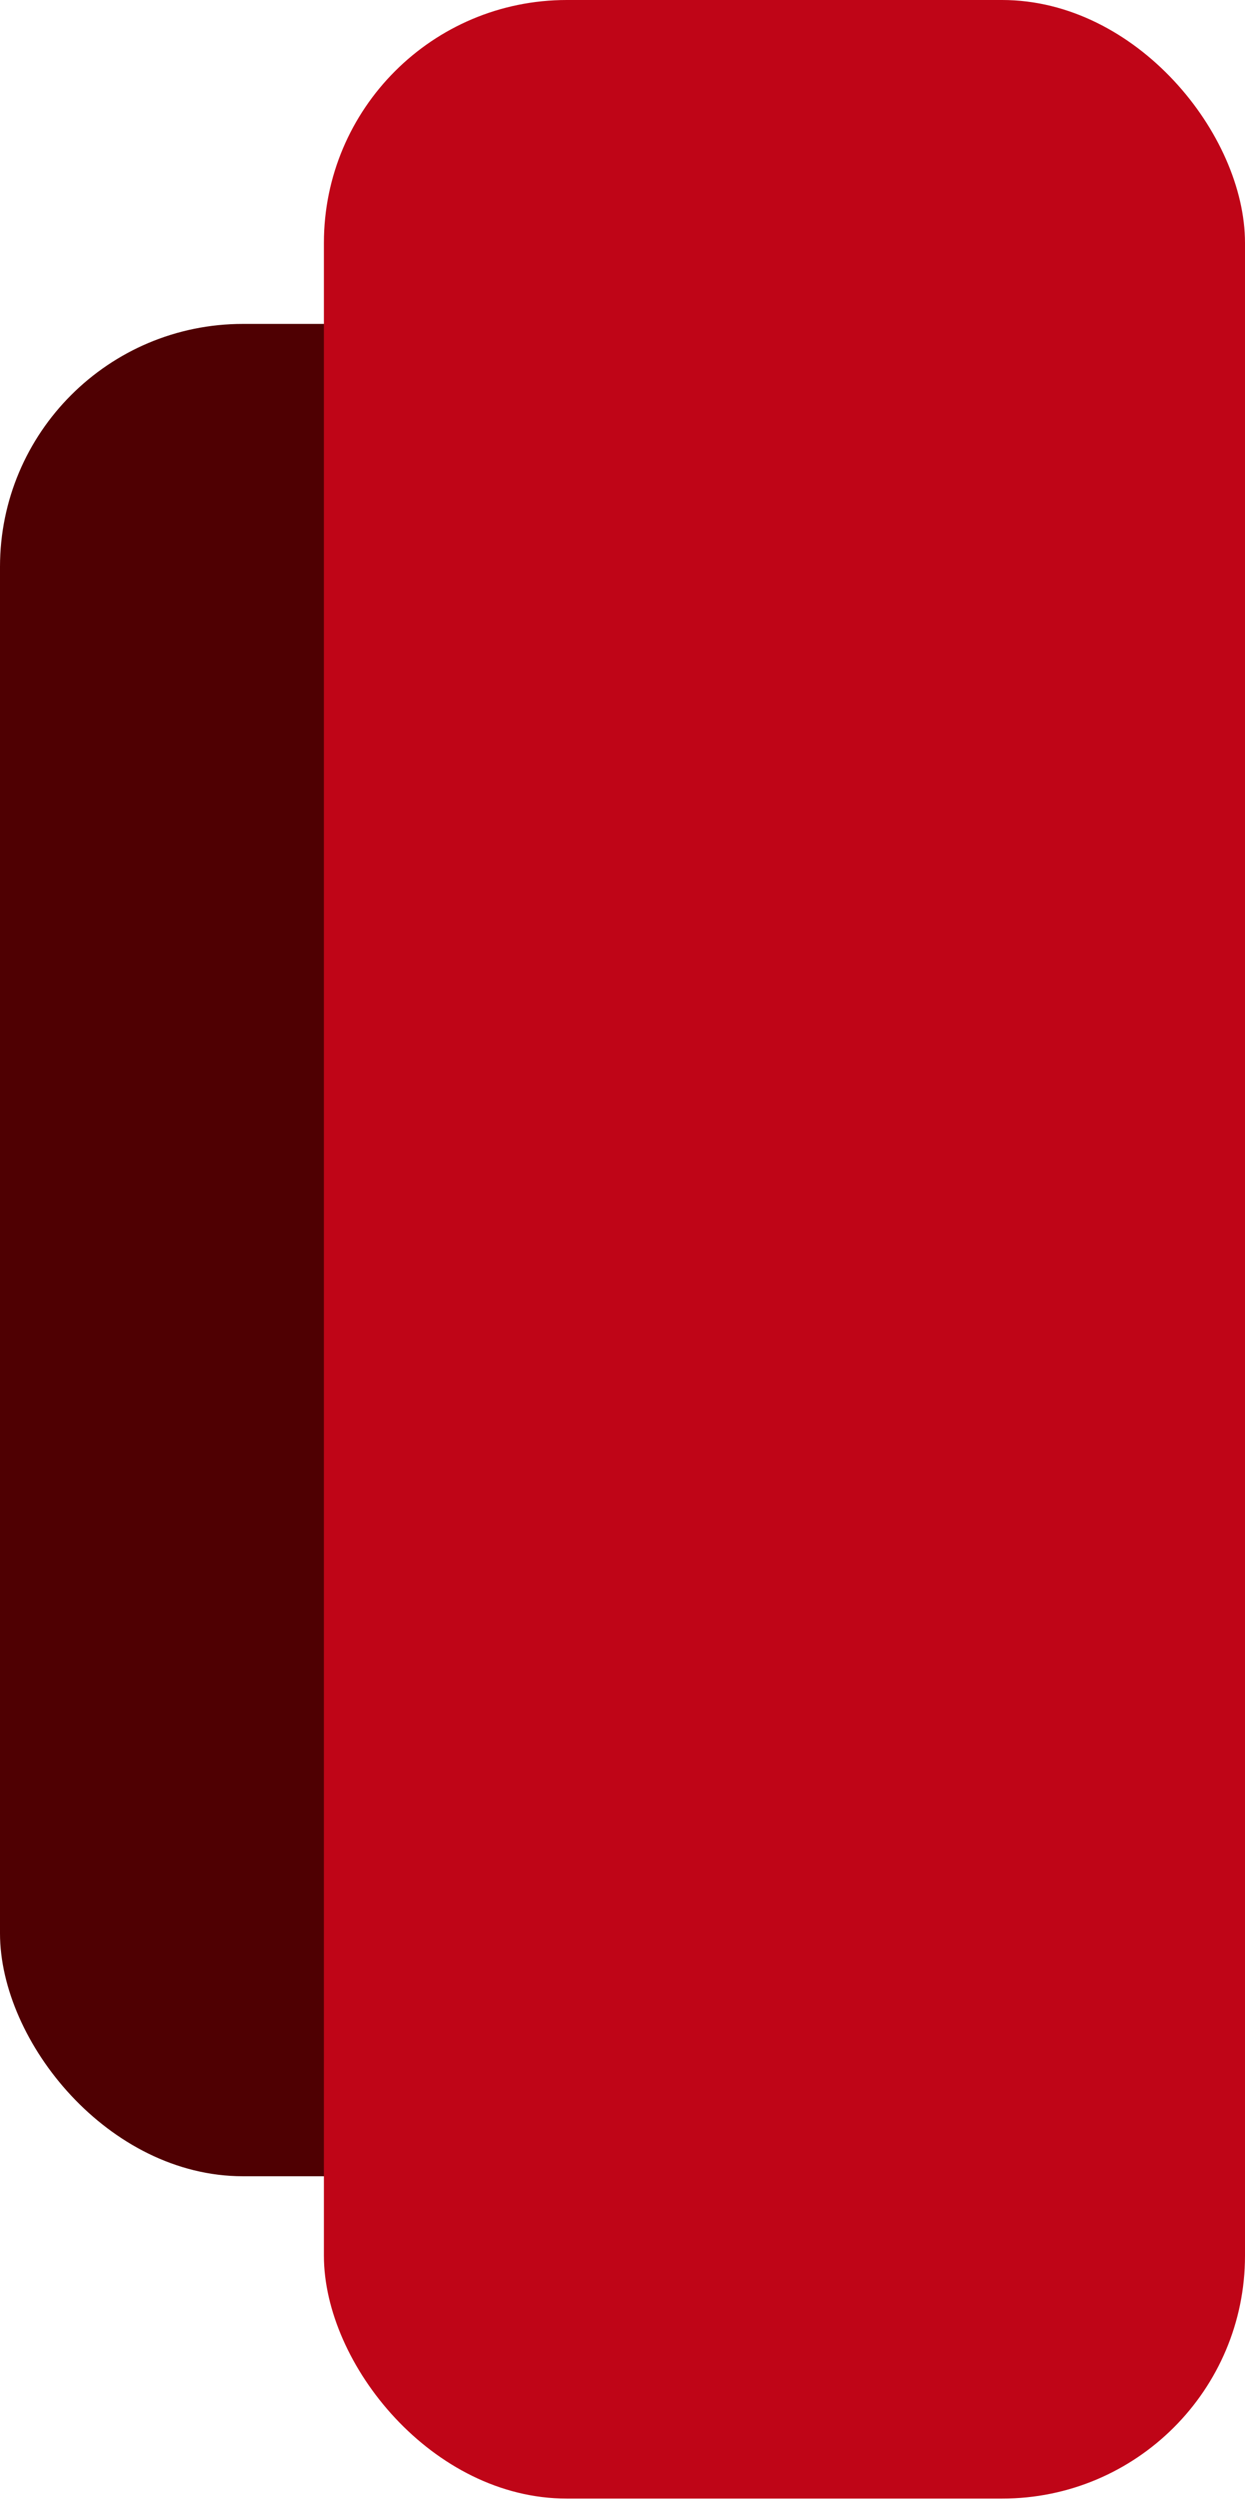
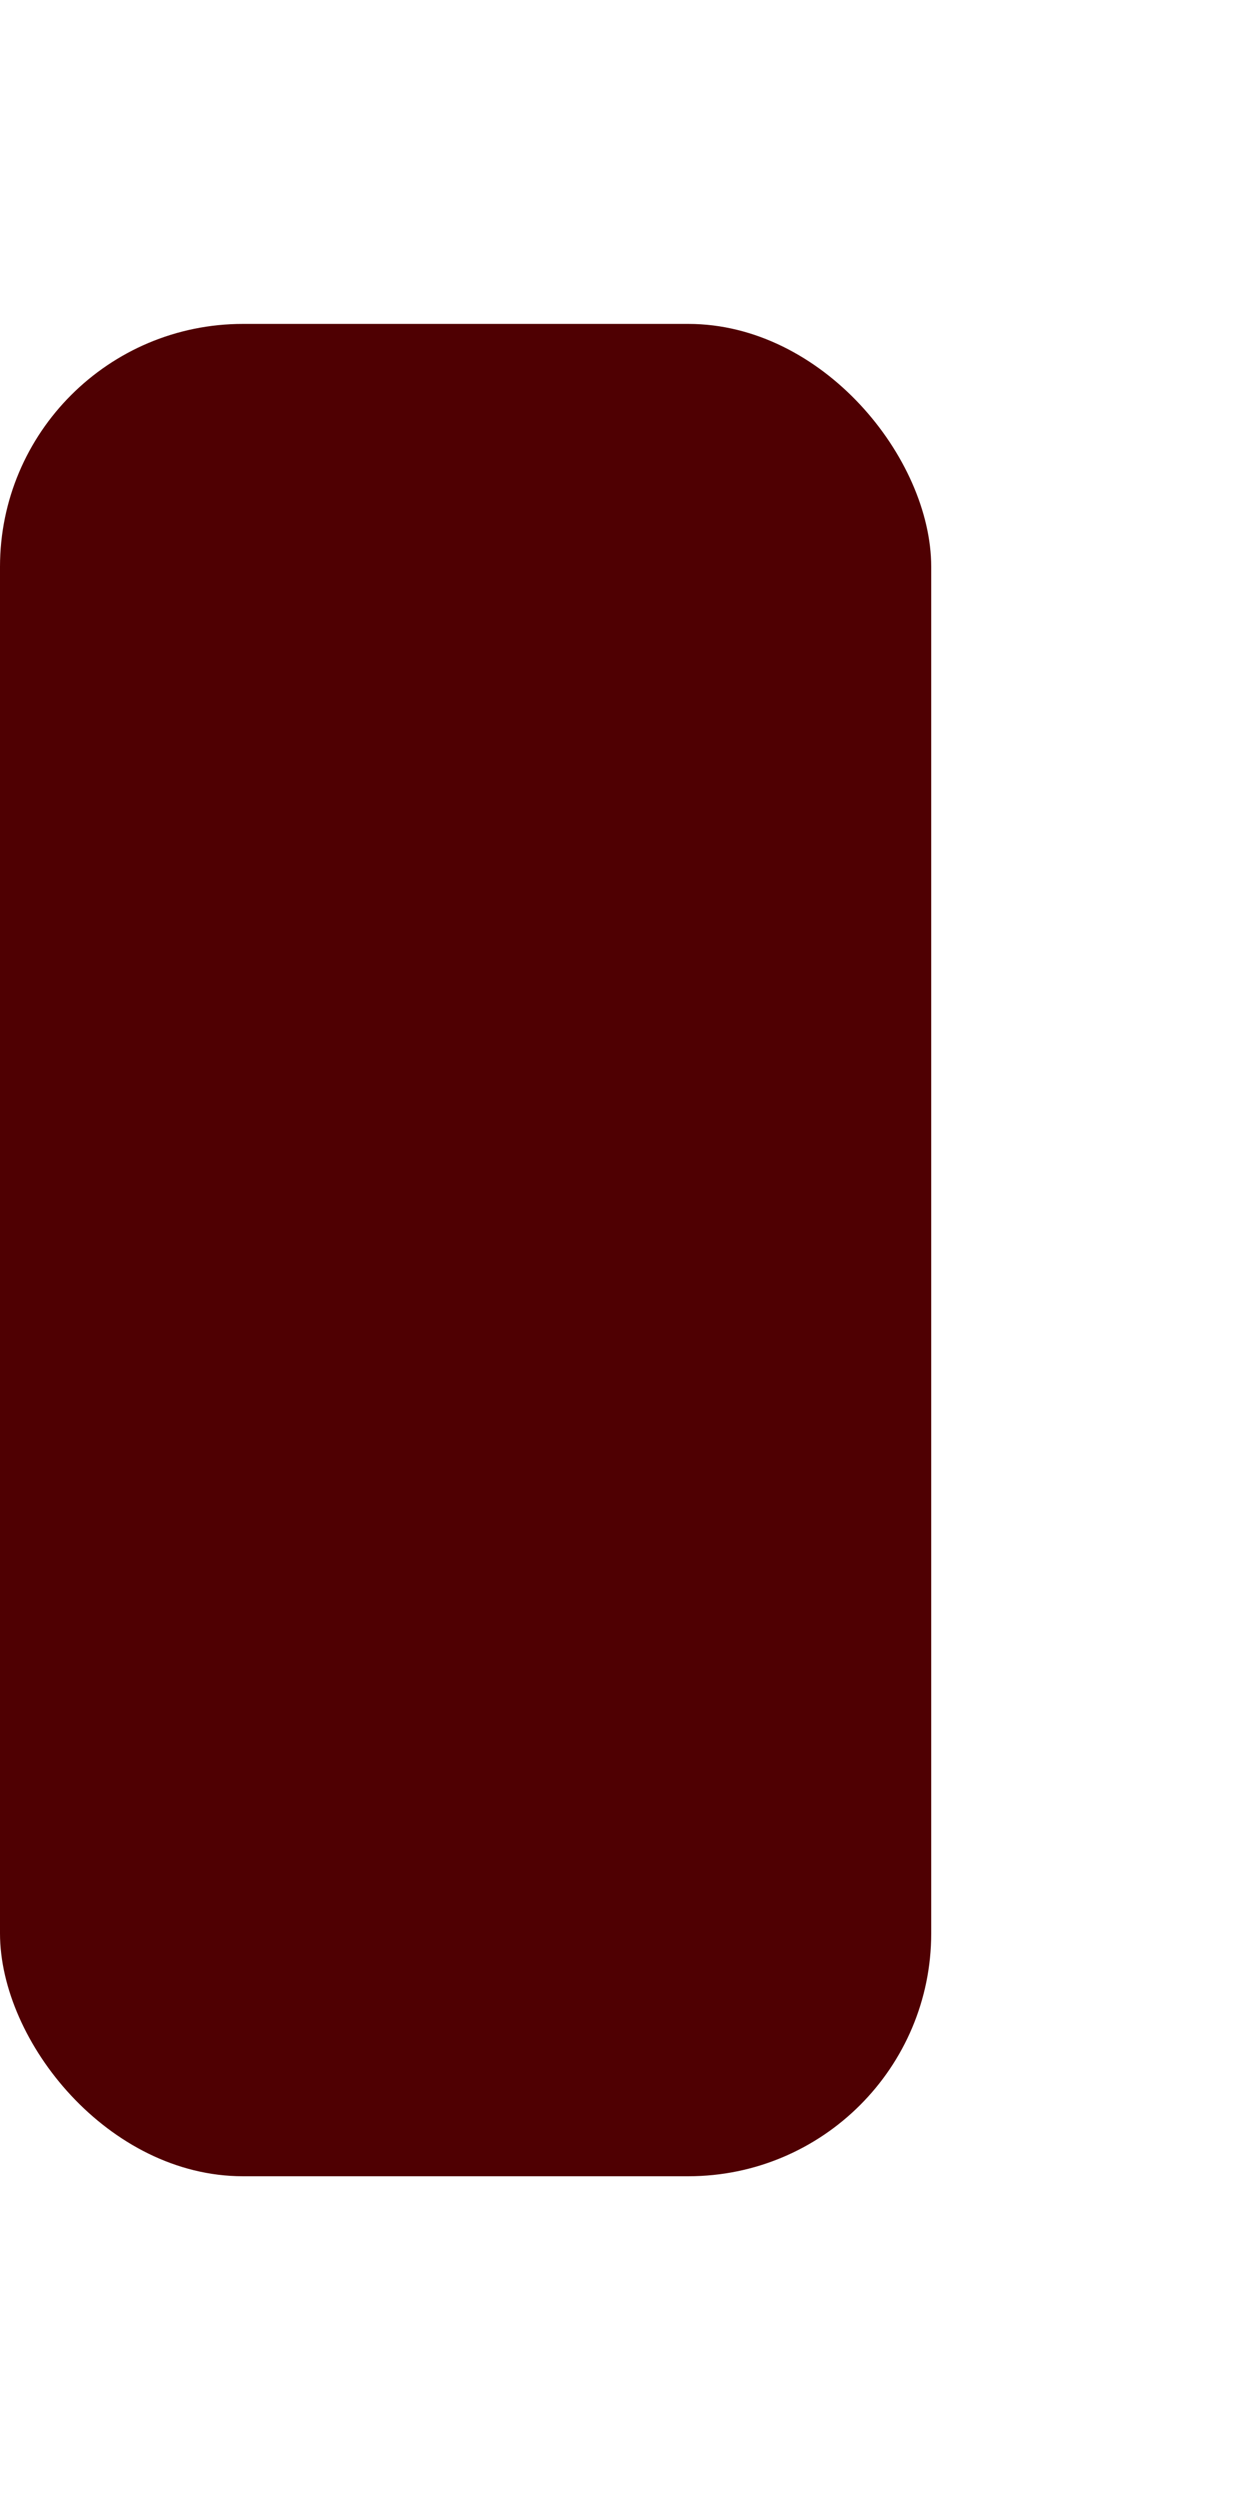
<svg xmlns="http://www.w3.org/2000/svg" width="123" height="247" viewBox="0 0 123 247" fill="none">
  <rect y="32" width="92" height="183" rx="24" fill="#4F0002" />
-   <rect x="32" width="91" height="246.845" rx="24" fill="#BF0517" />
</svg>